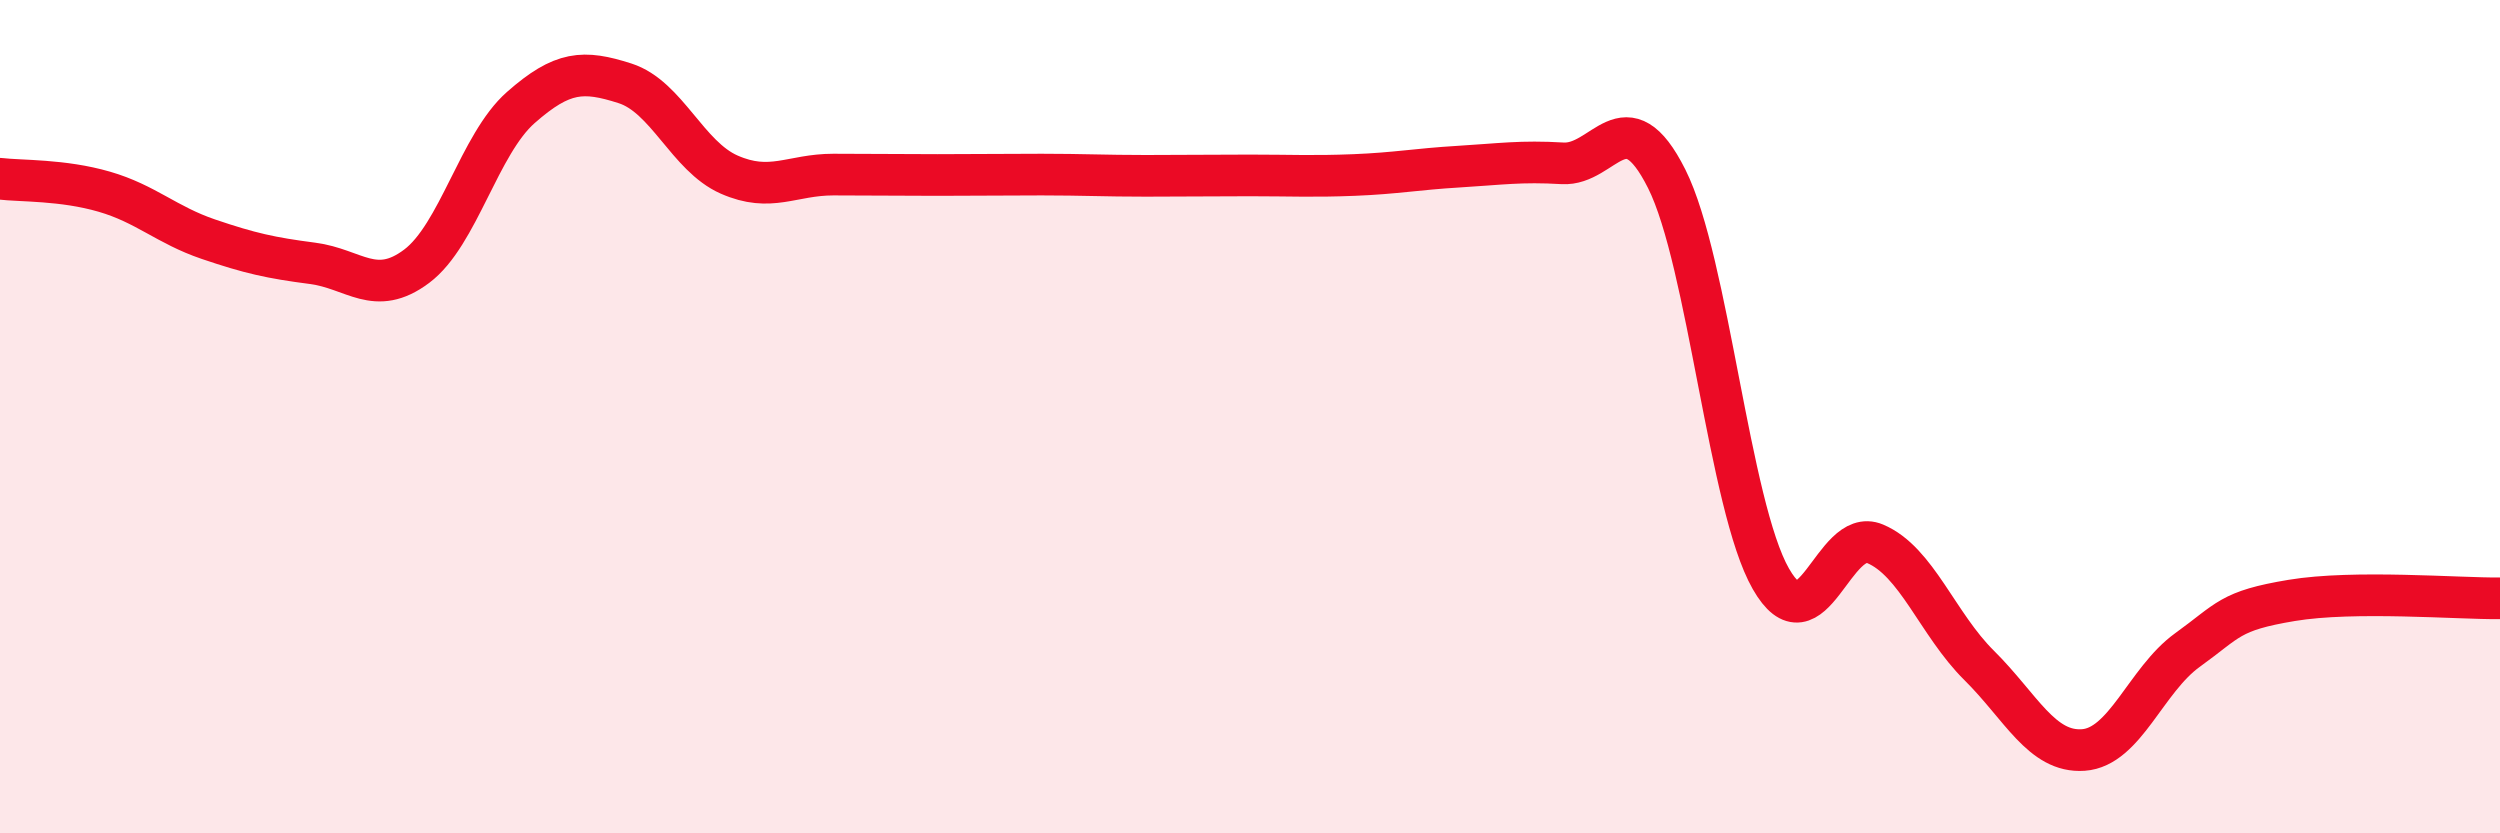
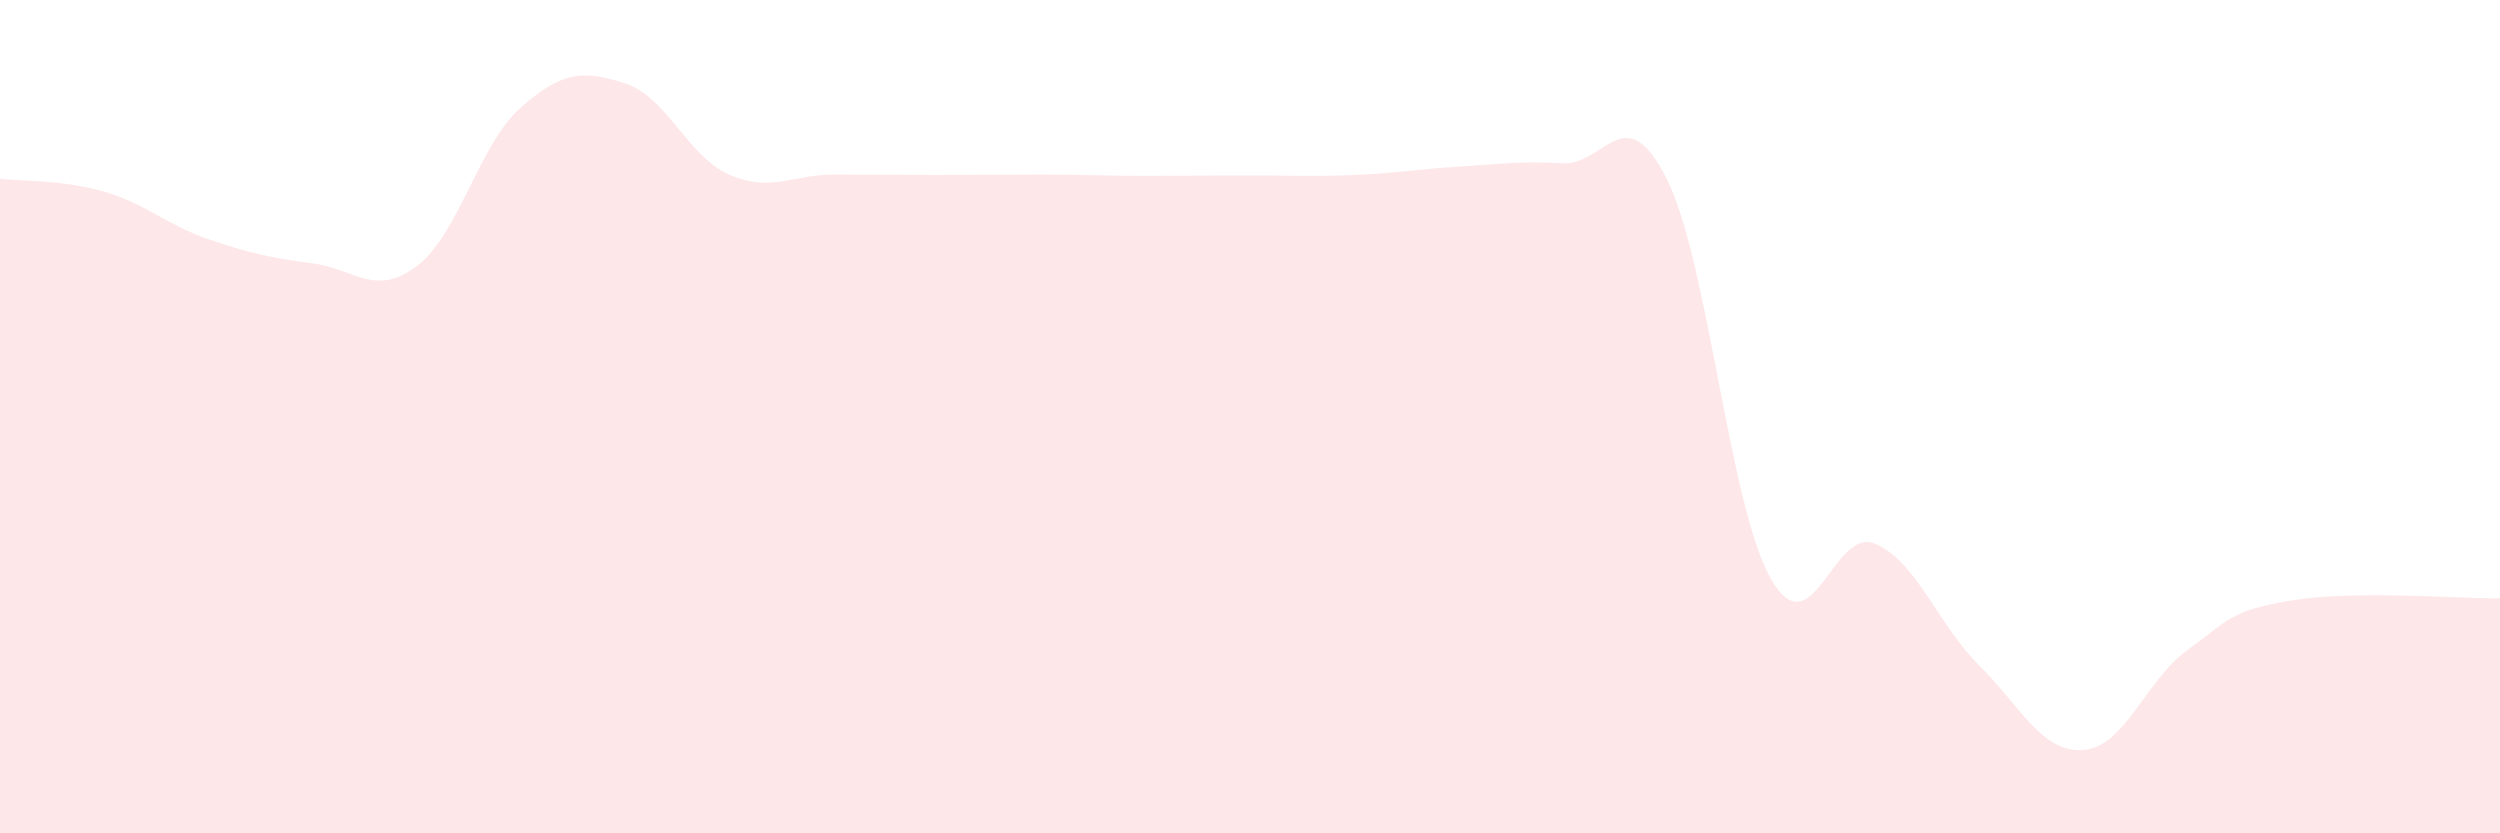
<svg xmlns="http://www.w3.org/2000/svg" width="60" height="20" viewBox="0 0 60 20">
  <path d="M 0,4.29 C 0.5,4.35 1.5,4.31 2.5,4.6 C 3.5,4.89 4,5.4 5,5.74 C 6,6.08 6.5,6.19 7.5,6.32 C 8.5,6.45 9,7.14 10,6.39 C 11,5.64 11.5,3.46 12.5,2.58 C 13.5,1.7 14,1.68 15,2 C 16,2.32 16.5,3.75 17.5,4.19 C 18.5,4.63 19,4.19 20,4.19 C 21,4.19 21.5,4.2 22.5,4.2 C 23.5,4.2 24,4.19 25,4.19 C 26,4.19 26.5,4.22 27.5,4.22 C 28.5,4.22 29,4.21 30,4.21 C 31,4.21 31.5,4.24 32.5,4.2 C 33.5,4.16 34,4.06 35,4 C 36,3.94 36.5,3.86 37.5,3.92 C 38.5,3.98 39,2.3 40,4.29 C 41,6.28 41.5,12.14 42.5,13.89 C 43.5,15.64 44,12.63 45,13.05 C 46,13.47 46.5,14.98 47.5,15.97 C 48.5,16.96 49,18.07 50,18 C 51,17.93 51.5,16.32 52.5,15.6 C 53.5,14.88 53.5,14.66 55,14.41 C 56.5,14.16 59,14.37 60,14.36L60 20L0 20Z" fill="#EB0A25" opacity="0.1" stroke-linecap="round" stroke-linejoin="round" />
-   <path d="M 0,4.29 C 0.5,4.35 1.5,4.31 2.5,4.6 C 3.5,4.89 4,5.4 5,5.74 C 6,6.08 6.5,6.19 7.5,6.32 C 8.5,6.45 9,7.14 10,6.39 C 11,5.64 11.5,3.46 12.5,2.58 C 13.5,1.7 14,1.68 15,2 C 16,2.32 16.5,3.75 17.5,4.19 C 18.5,4.63 19,4.19 20,4.19 C 21,4.19 21.5,4.2 22.5,4.2 C 23.5,4.2 24,4.19 25,4.19 C 26,4.19 26.5,4.22 27.5,4.22 C 28.5,4.22 29,4.21 30,4.21 C 31,4.21 31.5,4.24 32.5,4.2 C 33.5,4.16 34,4.06 35,4 C 36,3.94 36.5,3.86 37.5,3.92 C 38.5,3.98 39,2.3 40,4.29 C 41,6.28 41.5,12.14 42.5,13.89 C 43.5,15.64 44,12.63 45,13.05 C 46,13.47 46.5,14.98 47.5,15.97 C 48.5,16.96 49,18.07 50,18 C 51,17.93 51.5,16.32 52.5,15.6 C 53.5,14.88 53.5,14.66 55,14.41 C 56.5,14.16 59,14.37 60,14.36" stroke="#EB0A25" stroke-width="1" fill="none" stroke-linecap="round" stroke-linejoin="round" />
</svg>